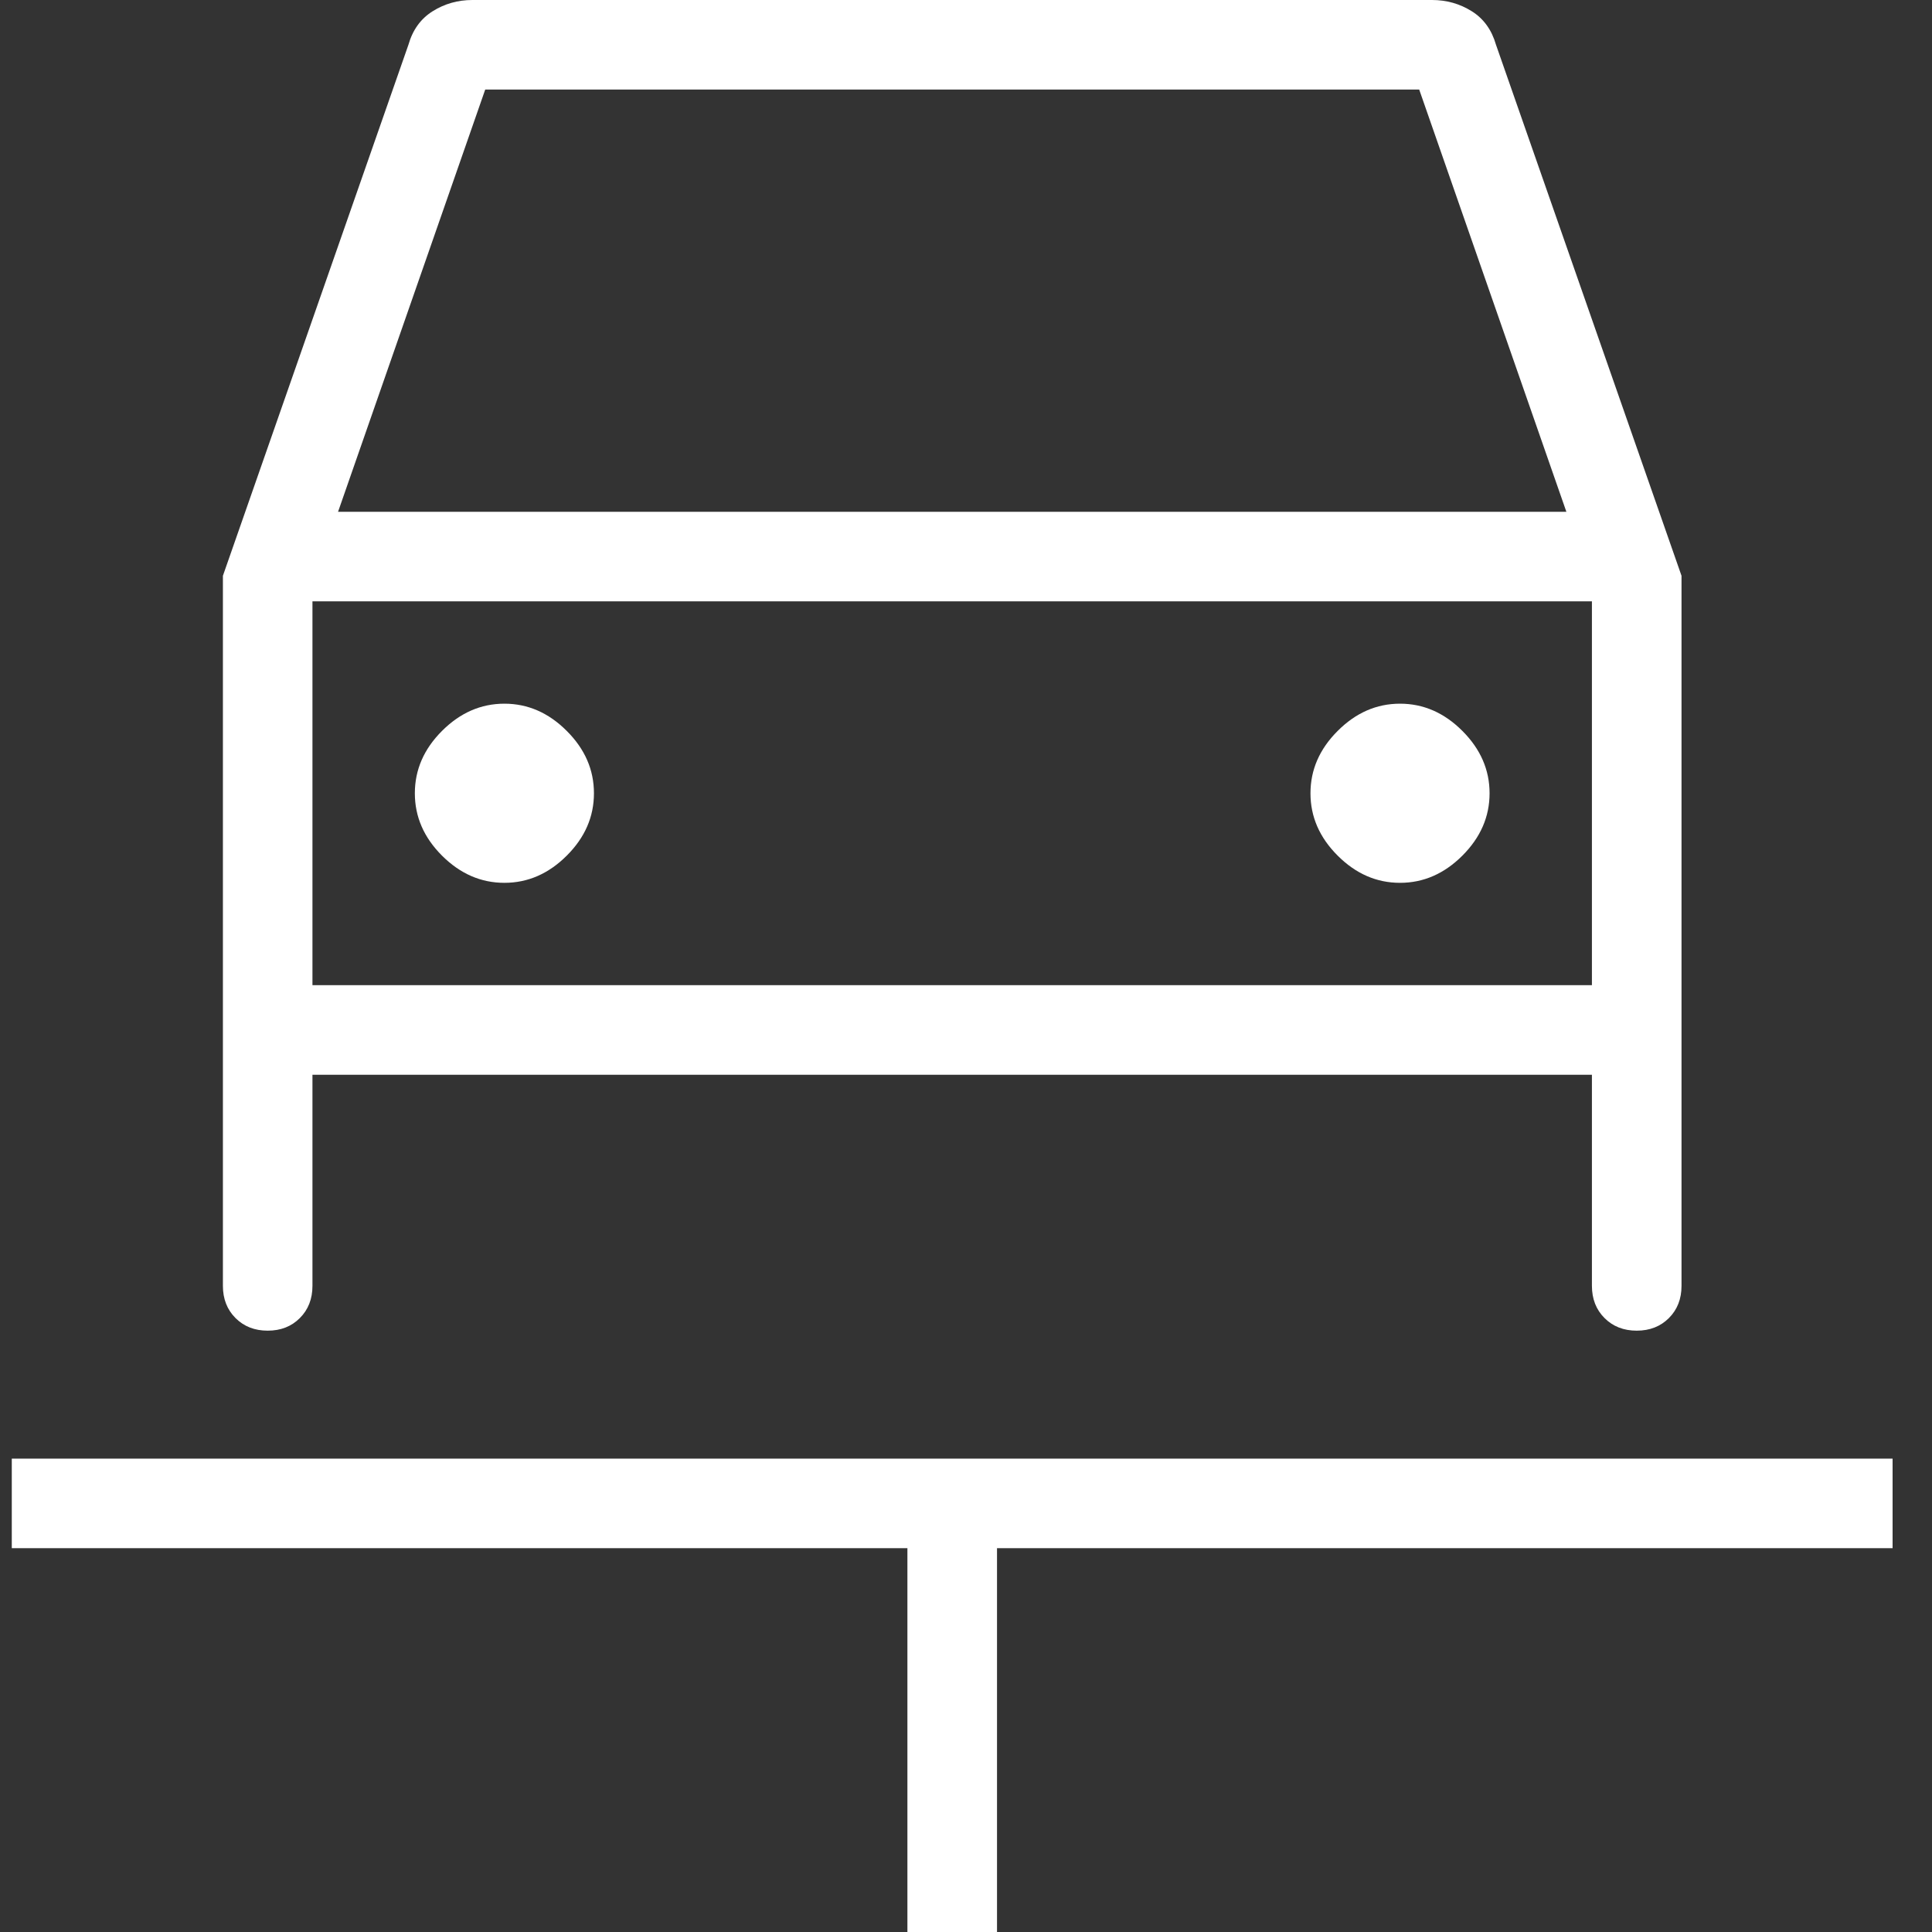
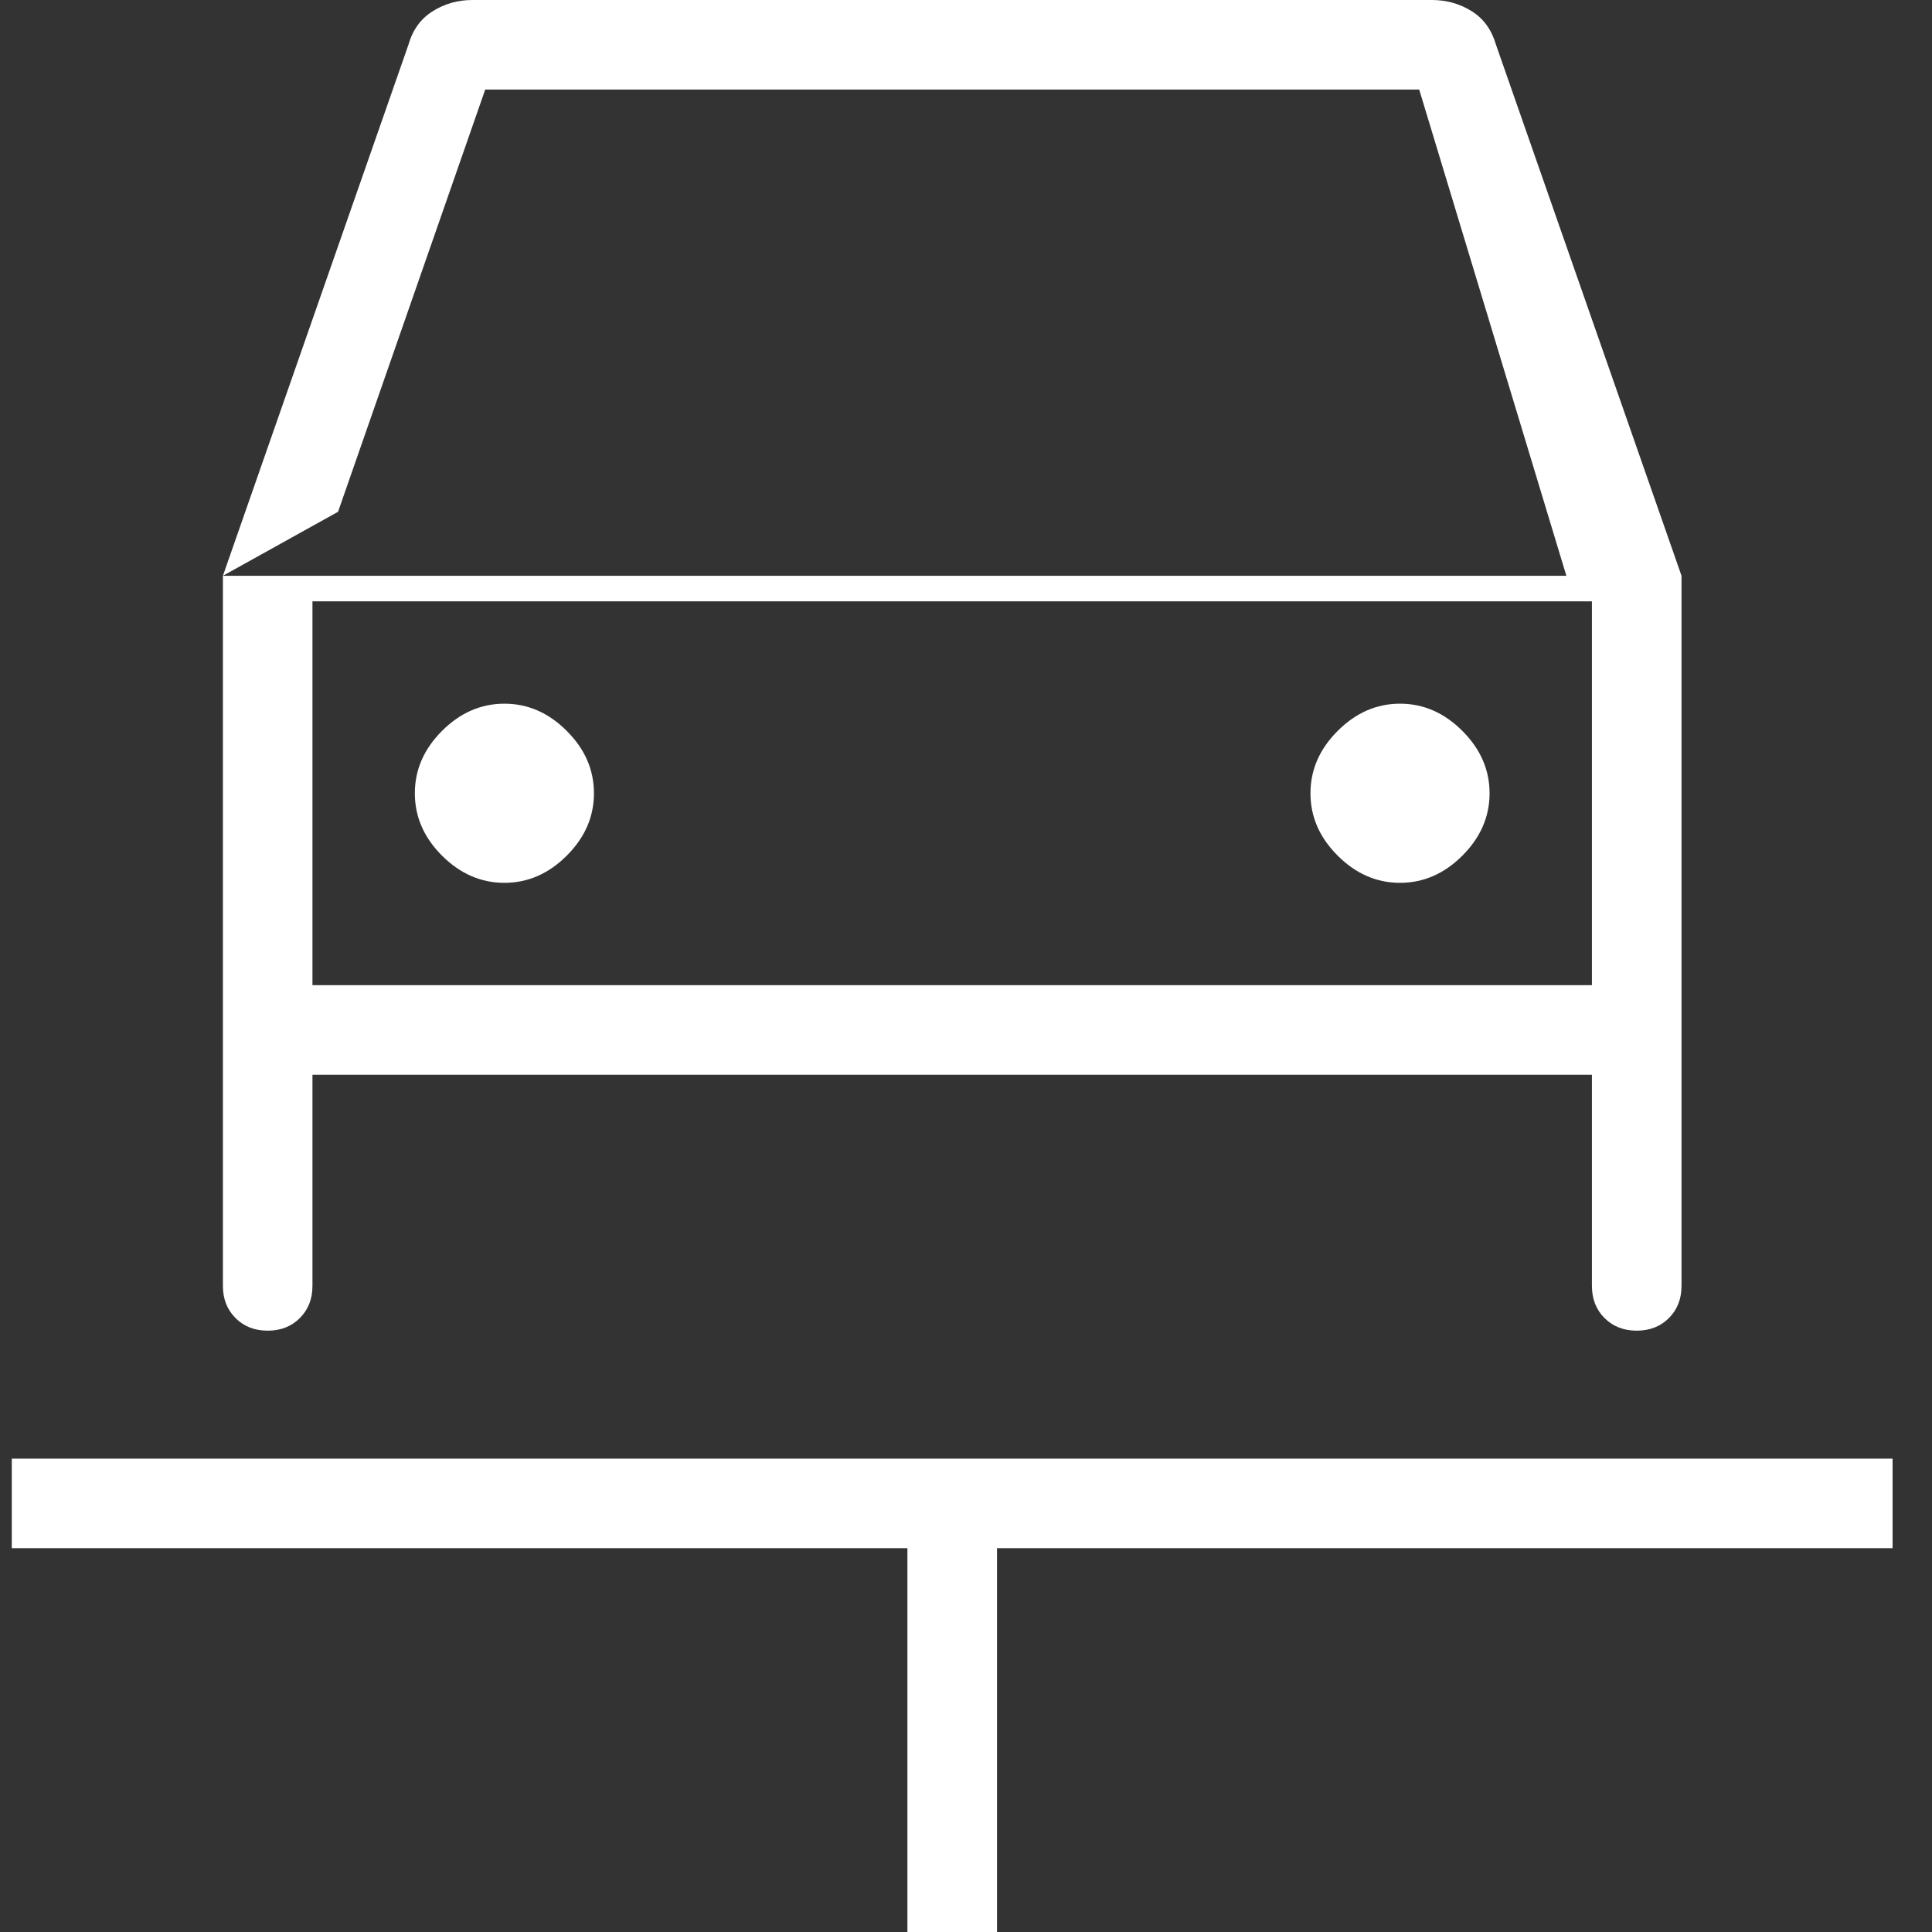
<svg xmlns="http://www.w3.org/2000/svg" width="40" height="40" viewBox="0 0 40 40" fill="none">
  <rect x="0" y="0" width="40" height="40" fill="#333333" stroke="none" />
-   <path d="M18.787 40V32.053H0.244V30.199H39.184V32.053H20.642V40H18.787ZM10.443 18.278C10.928 18.278 11.359 18.09 11.734 17.715C12.11 17.34 12.297 16.91 12.297 16.424C12.297 15.938 12.11 15.508 11.734 15.133C11.359 14.757 10.928 14.569 10.443 14.569C9.957 14.569 9.527 14.757 9.151 15.133C8.776 15.508 8.589 15.938 8.589 16.424C8.589 16.91 8.776 17.34 9.151 17.715C9.527 18.09 9.957 18.278 10.443 18.278ZM28.986 18.278C29.471 18.278 29.902 18.09 30.277 17.715C30.652 17.34 30.84 16.91 30.84 16.424C30.84 15.938 30.652 15.508 30.277 15.133C29.902 14.757 29.471 14.569 28.986 14.569C28.5 14.569 28.07 14.757 27.695 15.133C27.319 15.508 27.132 15.938 27.132 16.424C27.132 16.91 27.319 17.34 27.695 17.715C28.07 18.09 28.5 18.278 28.986 18.278ZM4.615 11.921L8.456 0.927C8.544 0.618 8.712 0.386 8.959 0.232C9.206 0.077 9.48 0 9.781 0H29.648C29.949 0 30.223 0.077 30.47 0.232C30.717 0.386 30.884 0.618 30.973 0.927L34.814 11.921V26.622C34.814 26.893 34.727 27.115 34.553 27.289C34.379 27.463 34.157 27.55 33.886 27.55C33.616 27.55 33.394 27.463 33.22 27.289C33.046 27.115 32.959 26.893 32.959 26.622V22.252H6.469V26.622C6.469 26.893 6.382 27.115 6.208 27.289C6.035 27.463 5.813 27.55 5.542 27.55C5.272 27.55 5.05 27.463 4.876 27.289C4.702 27.115 4.615 26.893 4.615 26.622V11.921ZM6.999 10.596H32.43L29.383 1.854H10.046L6.999 10.596ZM6.469 20.397H32.959V12.45H6.469V20.397Z" fill="white" />
+   <path d="M18.787 40V32.053H0.244V30.199H39.184V32.053H20.642V40H18.787ZM10.443 18.278C10.928 18.278 11.359 18.09 11.734 17.715C12.11 17.34 12.297 16.91 12.297 16.424C12.297 15.938 12.11 15.508 11.734 15.133C11.359 14.757 10.928 14.569 10.443 14.569C9.957 14.569 9.527 14.757 9.151 15.133C8.776 15.508 8.589 15.938 8.589 16.424C8.589 16.91 8.776 17.34 9.151 17.715C9.527 18.09 9.957 18.278 10.443 18.278ZM28.986 18.278C29.471 18.278 29.902 18.09 30.277 17.715C30.652 17.34 30.84 16.91 30.84 16.424C30.84 15.938 30.652 15.508 30.277 15.133C29.902 14.757 29.471 14.569 28.986 14.569C28.5 14.569 28.07 14.757 27.695 15.133C27.319 15.508 27.132 15.938 27.132 16.424C27.132 16.91 27.319 17.34 27.695 17.715C28.07 18.09 28.5 18.278 28.986 18.278ZM4.615 11.921L8.456 0.927C8.544 0.618 8.712 0.386 8.959 0.232C9.206 0.077 9.48 0 9.781 0H29.648C29.949 0 30.223 0.077 30.47 0.232C30.717 0.386 30.884 0.618 30.973 0.927L34.814 11.921V26.622C34.814 26.893 34.727 27.115 34.553 27.289C34.379 27.463 34.157 27.55 33.886 27.55C33.616 27.55 33.394 27.463 33.22 27.289C33.046 27.115 32.959 26.893 32.959 26.622V22.252H6.469V26.622C6.469 26.893 6.382 27.115 6.208 27.289C6.035 27.463 5.813 27.55 5.542 27.55C5.272 27.55 5.05 27.463 4.876 27.289C4.702 27.115 4.615 26.893 4.615 26.622V11.921ZH32.43L29.383 1.854H10.046L6.999 10.596ZM6.469 20.397H32.959V12.45H6.469V20.397Z" fill="white" />
</svg>